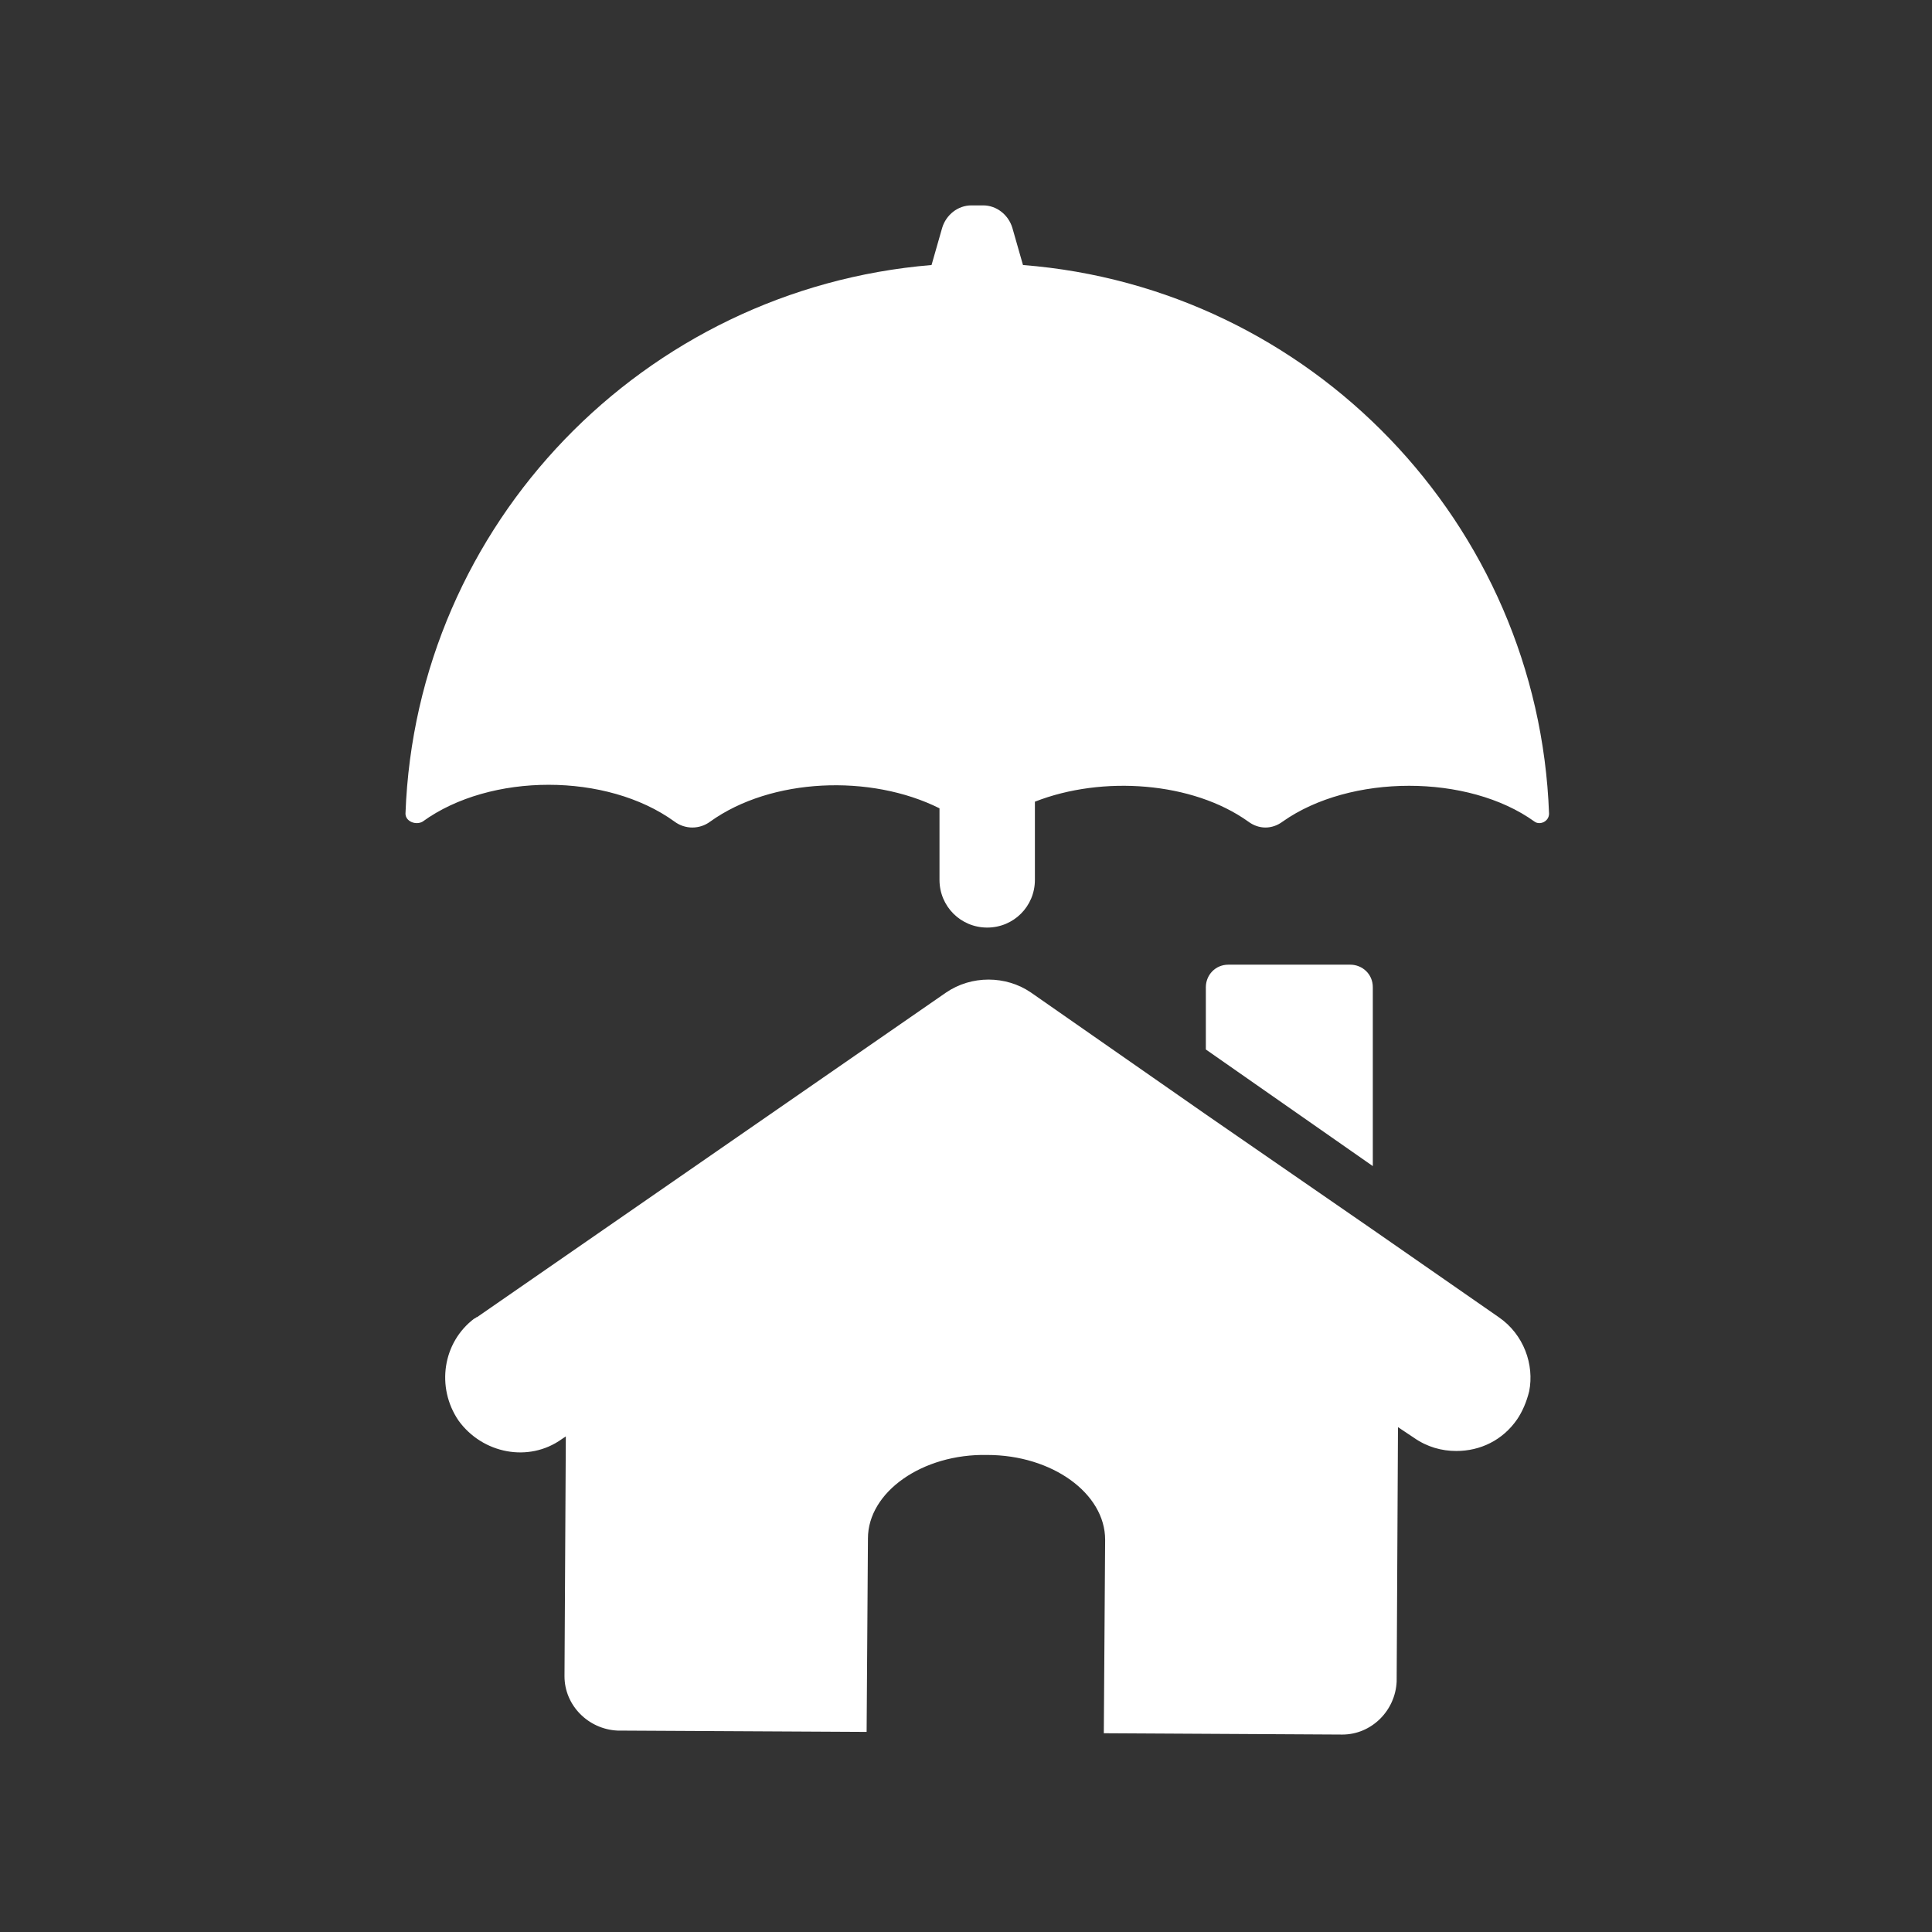
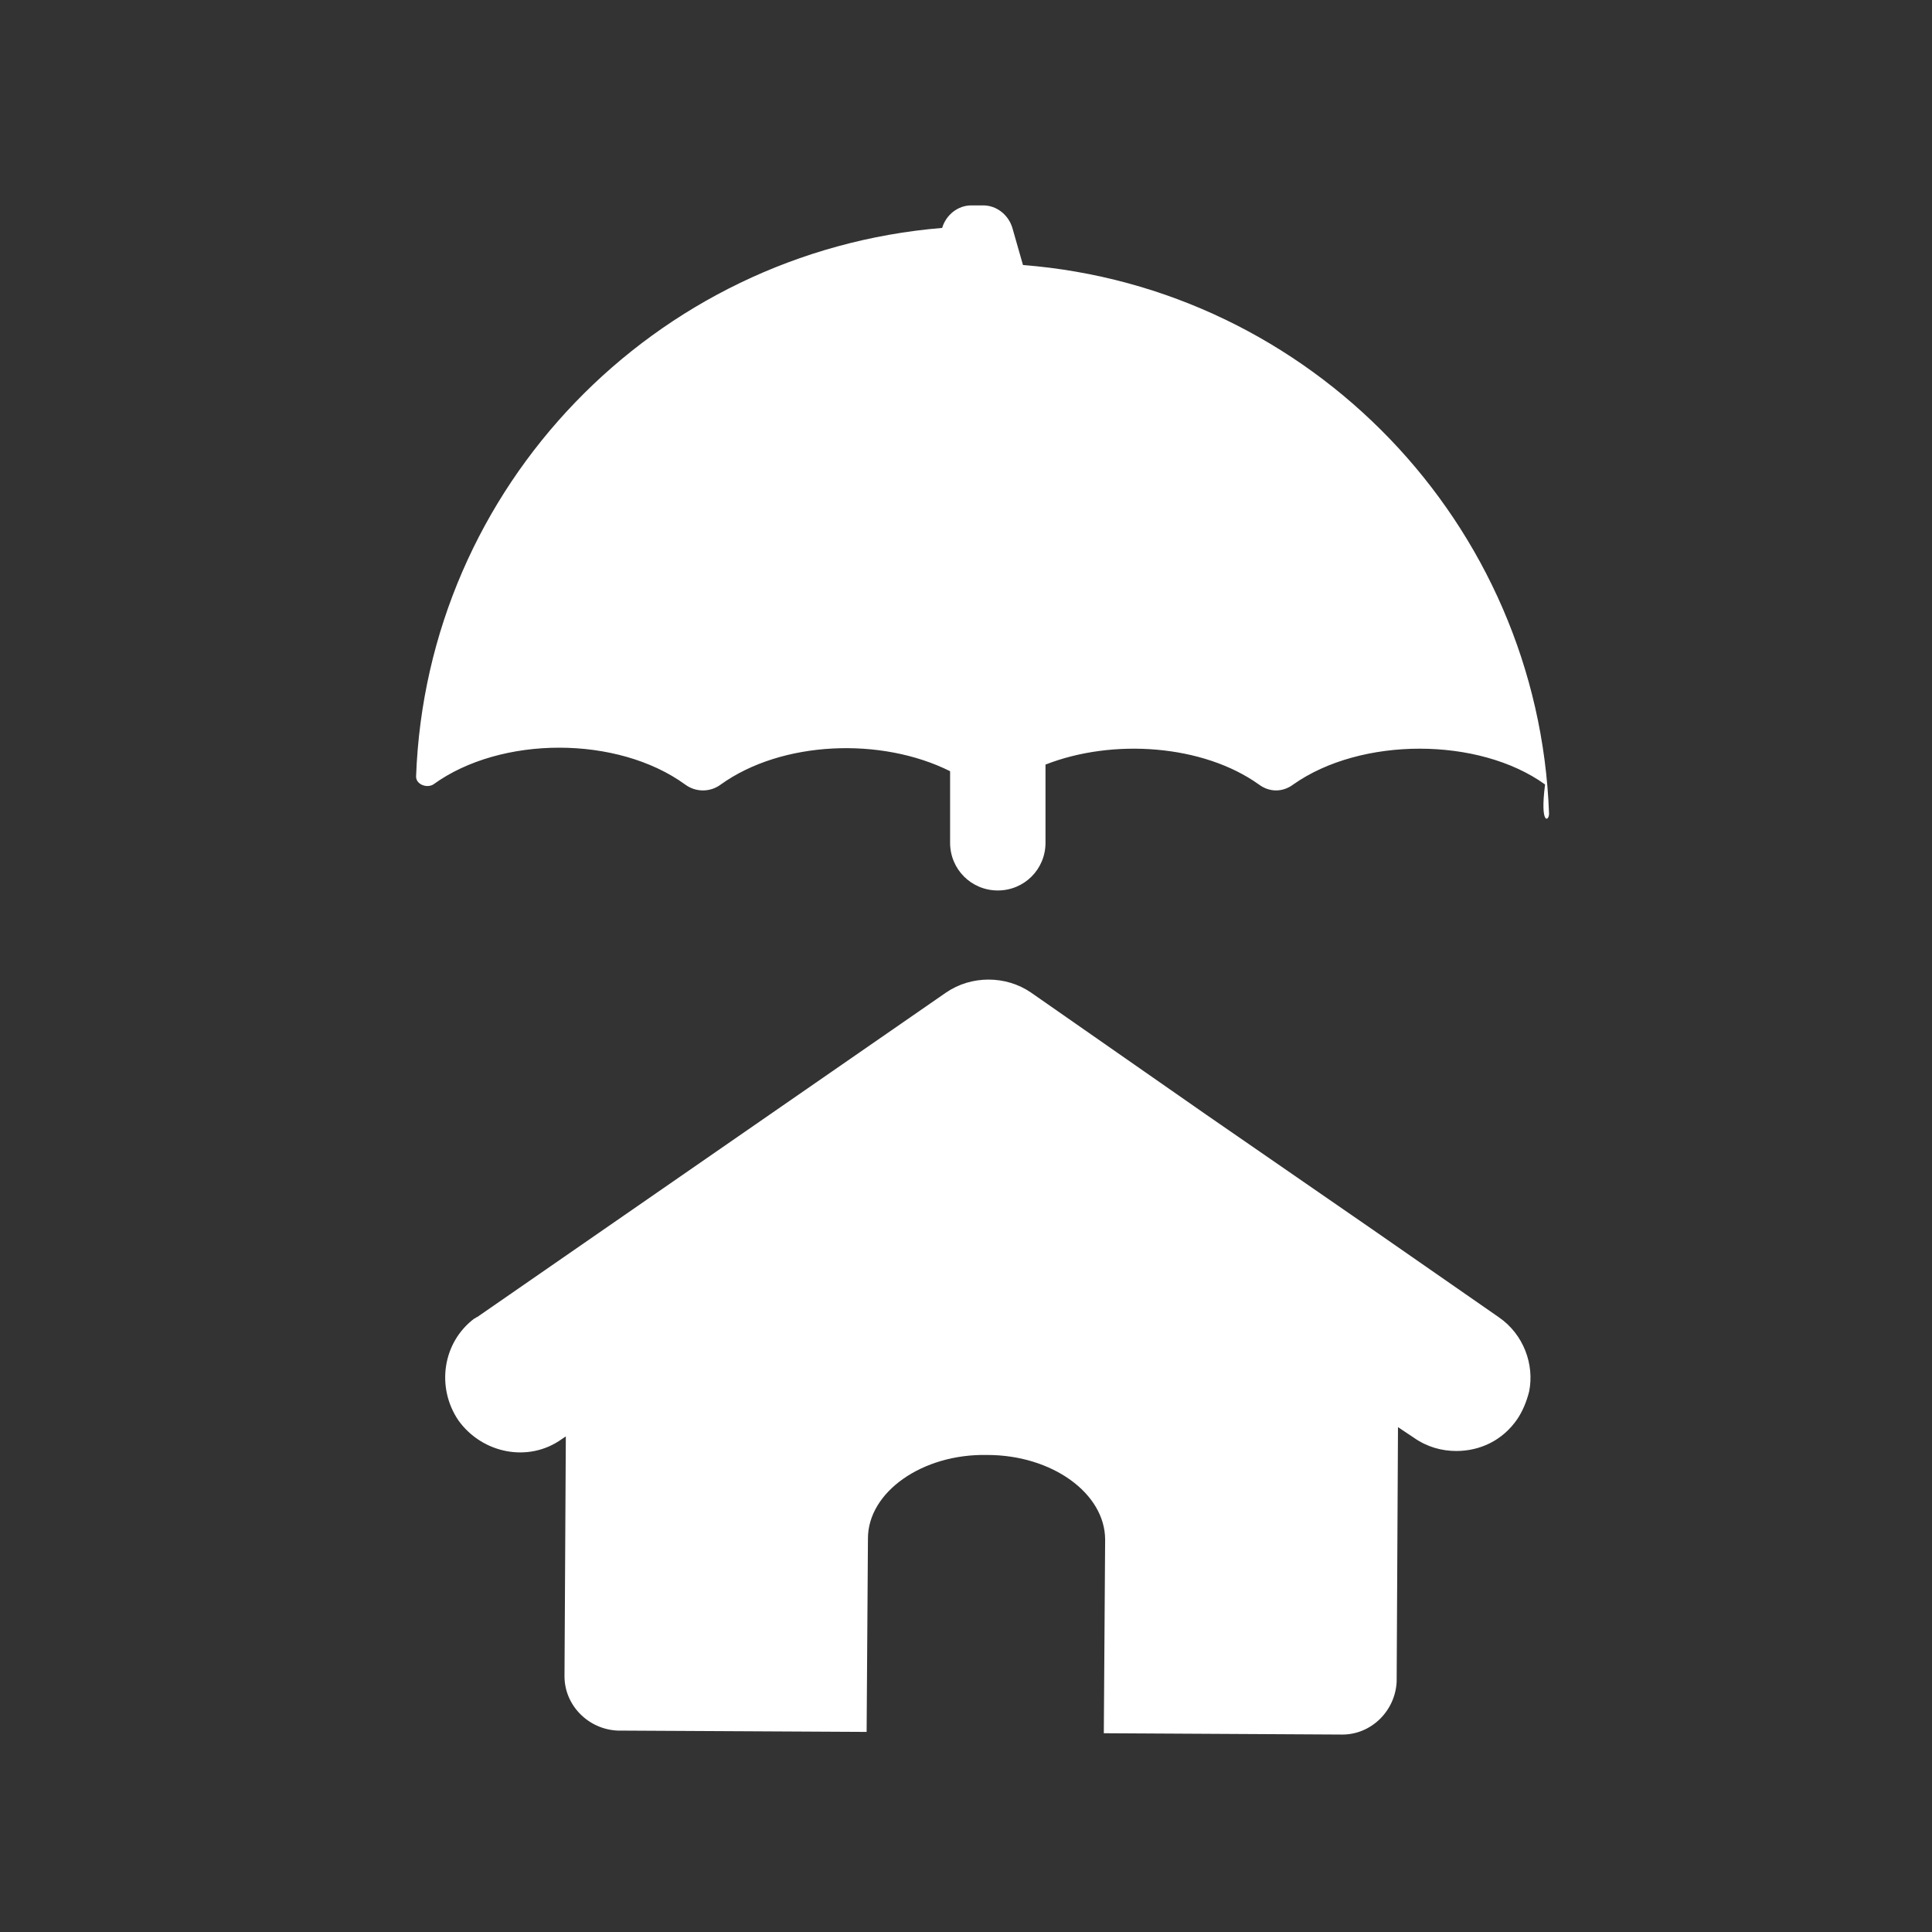
<svg xmlns="http://www.w3.org/2000/svg" version="1.1" id="business_data_analytics" x="0px" y="0px" viewBox="-743 -101.8 145.8 145.8" enable-background="new -743 -101.8 145.8 145.8" xml:space="preserve">
  <rect x="-743" y="-101.8" width="145.8" height="145.8" fill="#333333" stroke="none" />
  <g>
-     <path fill="#FFFFFF" d="M-626.1-40.4c-0.8-21.9-18-39.7-39.7-41.4l-0.8-2.8c-0.3-1-1.2-1.7-2.2-1.7h-0.9c-1,0-1.9,0.7-2.2,1.7   l-0.8,2.8c-21.7,1.8-38.9,19.5-39.7,41.4c0,0.6,0.8,0.9,1.3,0.6c5.1-3.7,13.9-3.7,19,0c0.8,0.6,1.9,0.6,2.7,0   c4.6-3.3,12.1-3.6,17.3-1v5.4c0,2,1.6,3.6,3.6,3.6c2,0,3.6-1.6,3.6-3.6v-5.9c5.1-2,11.9-1.5,16.1,1.5c0.8,0.6,1.8,0.6,2.6,0   c5.1-3.6,14-3.6,19,0C-626.8-39.5-626.1-39.8-626.1-40.4L-626.1-40.4z" />
-     <path fill="#FFFFFF" d="M-650.3-29c-1,0-1.7,0.8-1.7,1.7v4.7l12.6,8.8v-13.5c0-1-0.8-1.7-1.7-1.7L-650.3-29L-650.3-29z" />
+     <path fill="#FFFFFF" d="M-626.1-40.4c-0.8-21.9-18-39.7-39.7-41.4l-0.8-2.8c-0.3-1-1.2-1.7-2.2-1.7h-0.9c-1,0-1.9,0.7-2.2,1.7   c-21.7,1.8-38.9,19.5-39.7,41.4c0,0.6,0.8,0.9,1.3,0.6c5.1-3.7,13.9-3.7,19,0c0.8,0.6,1.9,0.6,2.7,0   c4.6-3.3,12.1-3.6,17.3-1v5.4c0,2,1.6,3.6,3.6,3.6c2,0,3.6-1.6,3.6-3.6v-5.9c5.1-2,11.9-1.5,16.1,1.5c0.8,0.6,1.8,0.6,2.6,0   c5.1-3.6,14-3.6,19,0C-626.8-39.5-626.1-39.8-626.1-40.4L-626.1-40.4z" />
    <path fill="#FFFFFF" d="M-629.9-2.4l-9.5-6.6l-12.6-8.7l-13.2-9.2c-1.9-1.3-4.5-1.3-6.4,0L-707-2.4c-0.1,0-0.1,0.1-0.2,0.1   c-2.4,1.8-2.9,5.2-1.2,7.7c1.8,2.5,5.3,3.2,7.8,1.4l0.3-0.2l-0.1,18.1c0,2.2,1.8,4,4,4.1l18.8,0.1l0.1-14.6c0-3.5,4.1-6.4,9-6.3   c4.9,0,8.9,2.9,8.9,6.4l-0.1,14.6l18,0.1c2.2,0,4-1.8,4.1-4l0.1-19.2l1.2,0.8c1,0.7,2.1,1,3.2,1c1.8,0,3.5-0.8,4.6-2.4   c0.4-0.6,0.7-1.3,0.9-2.1C-627.2,1.2-628-1.1-629.9-2.4L-629.9-2.4z" />
  </g>
</svg>